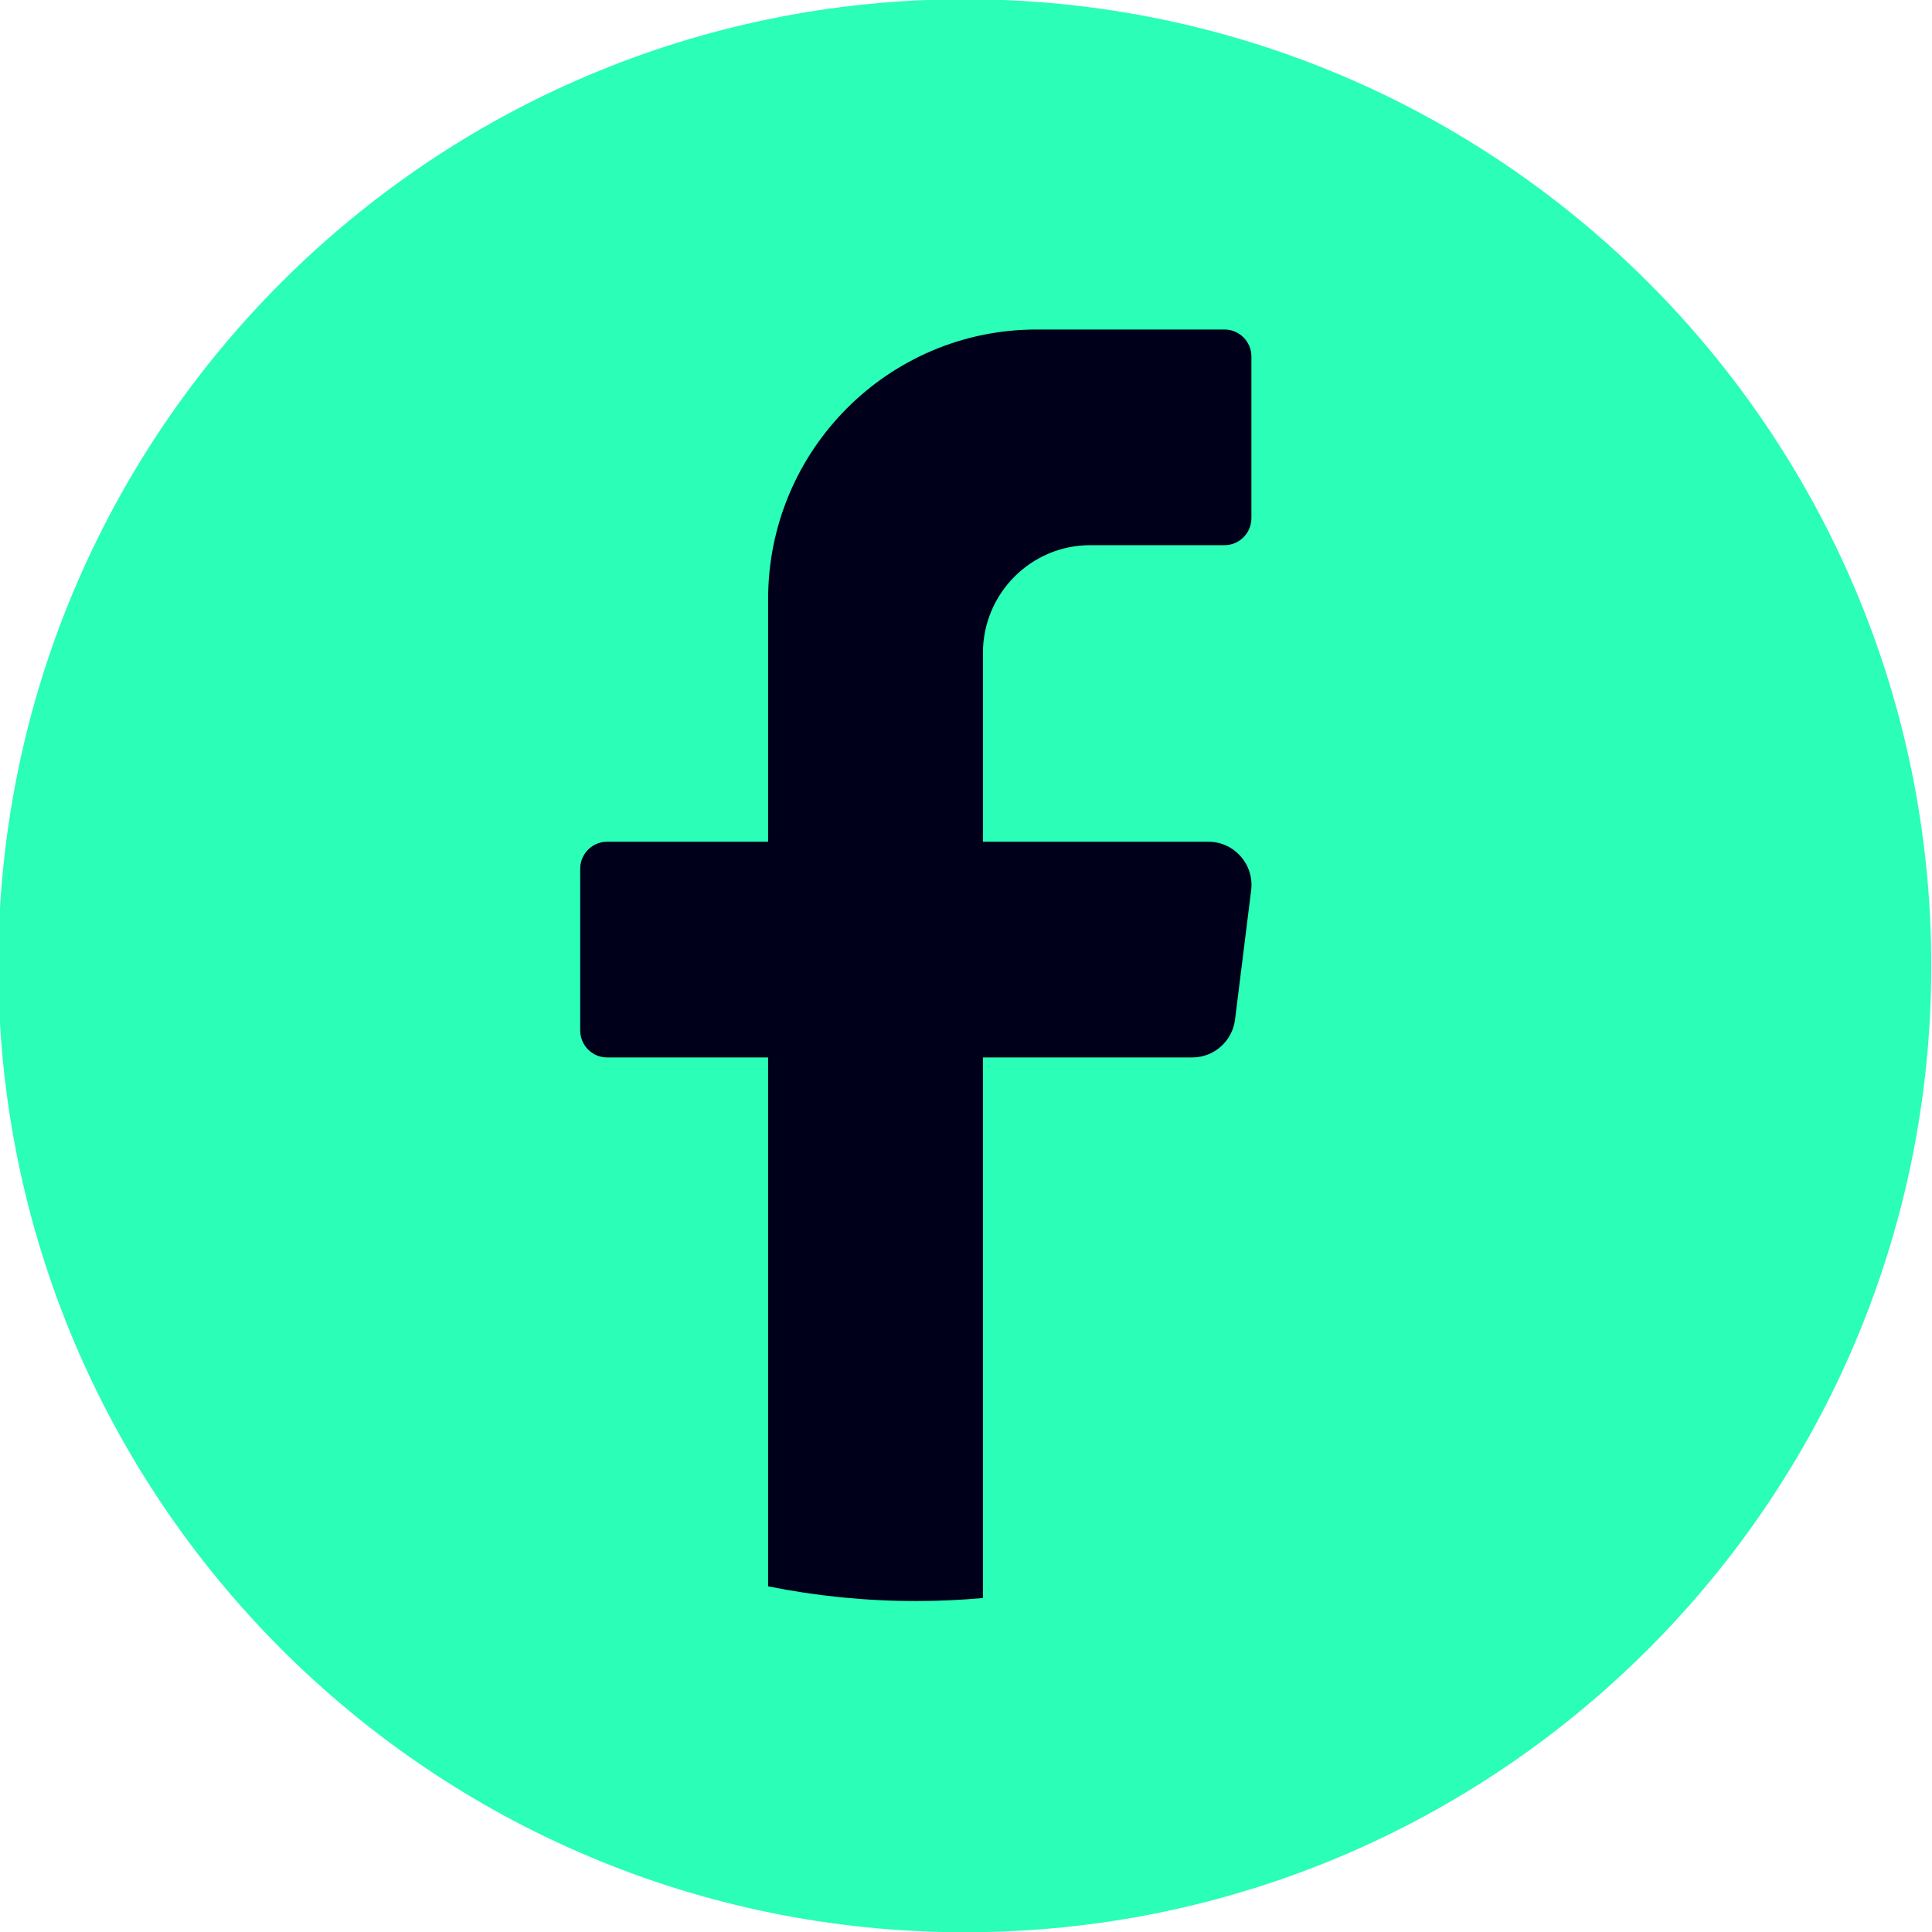
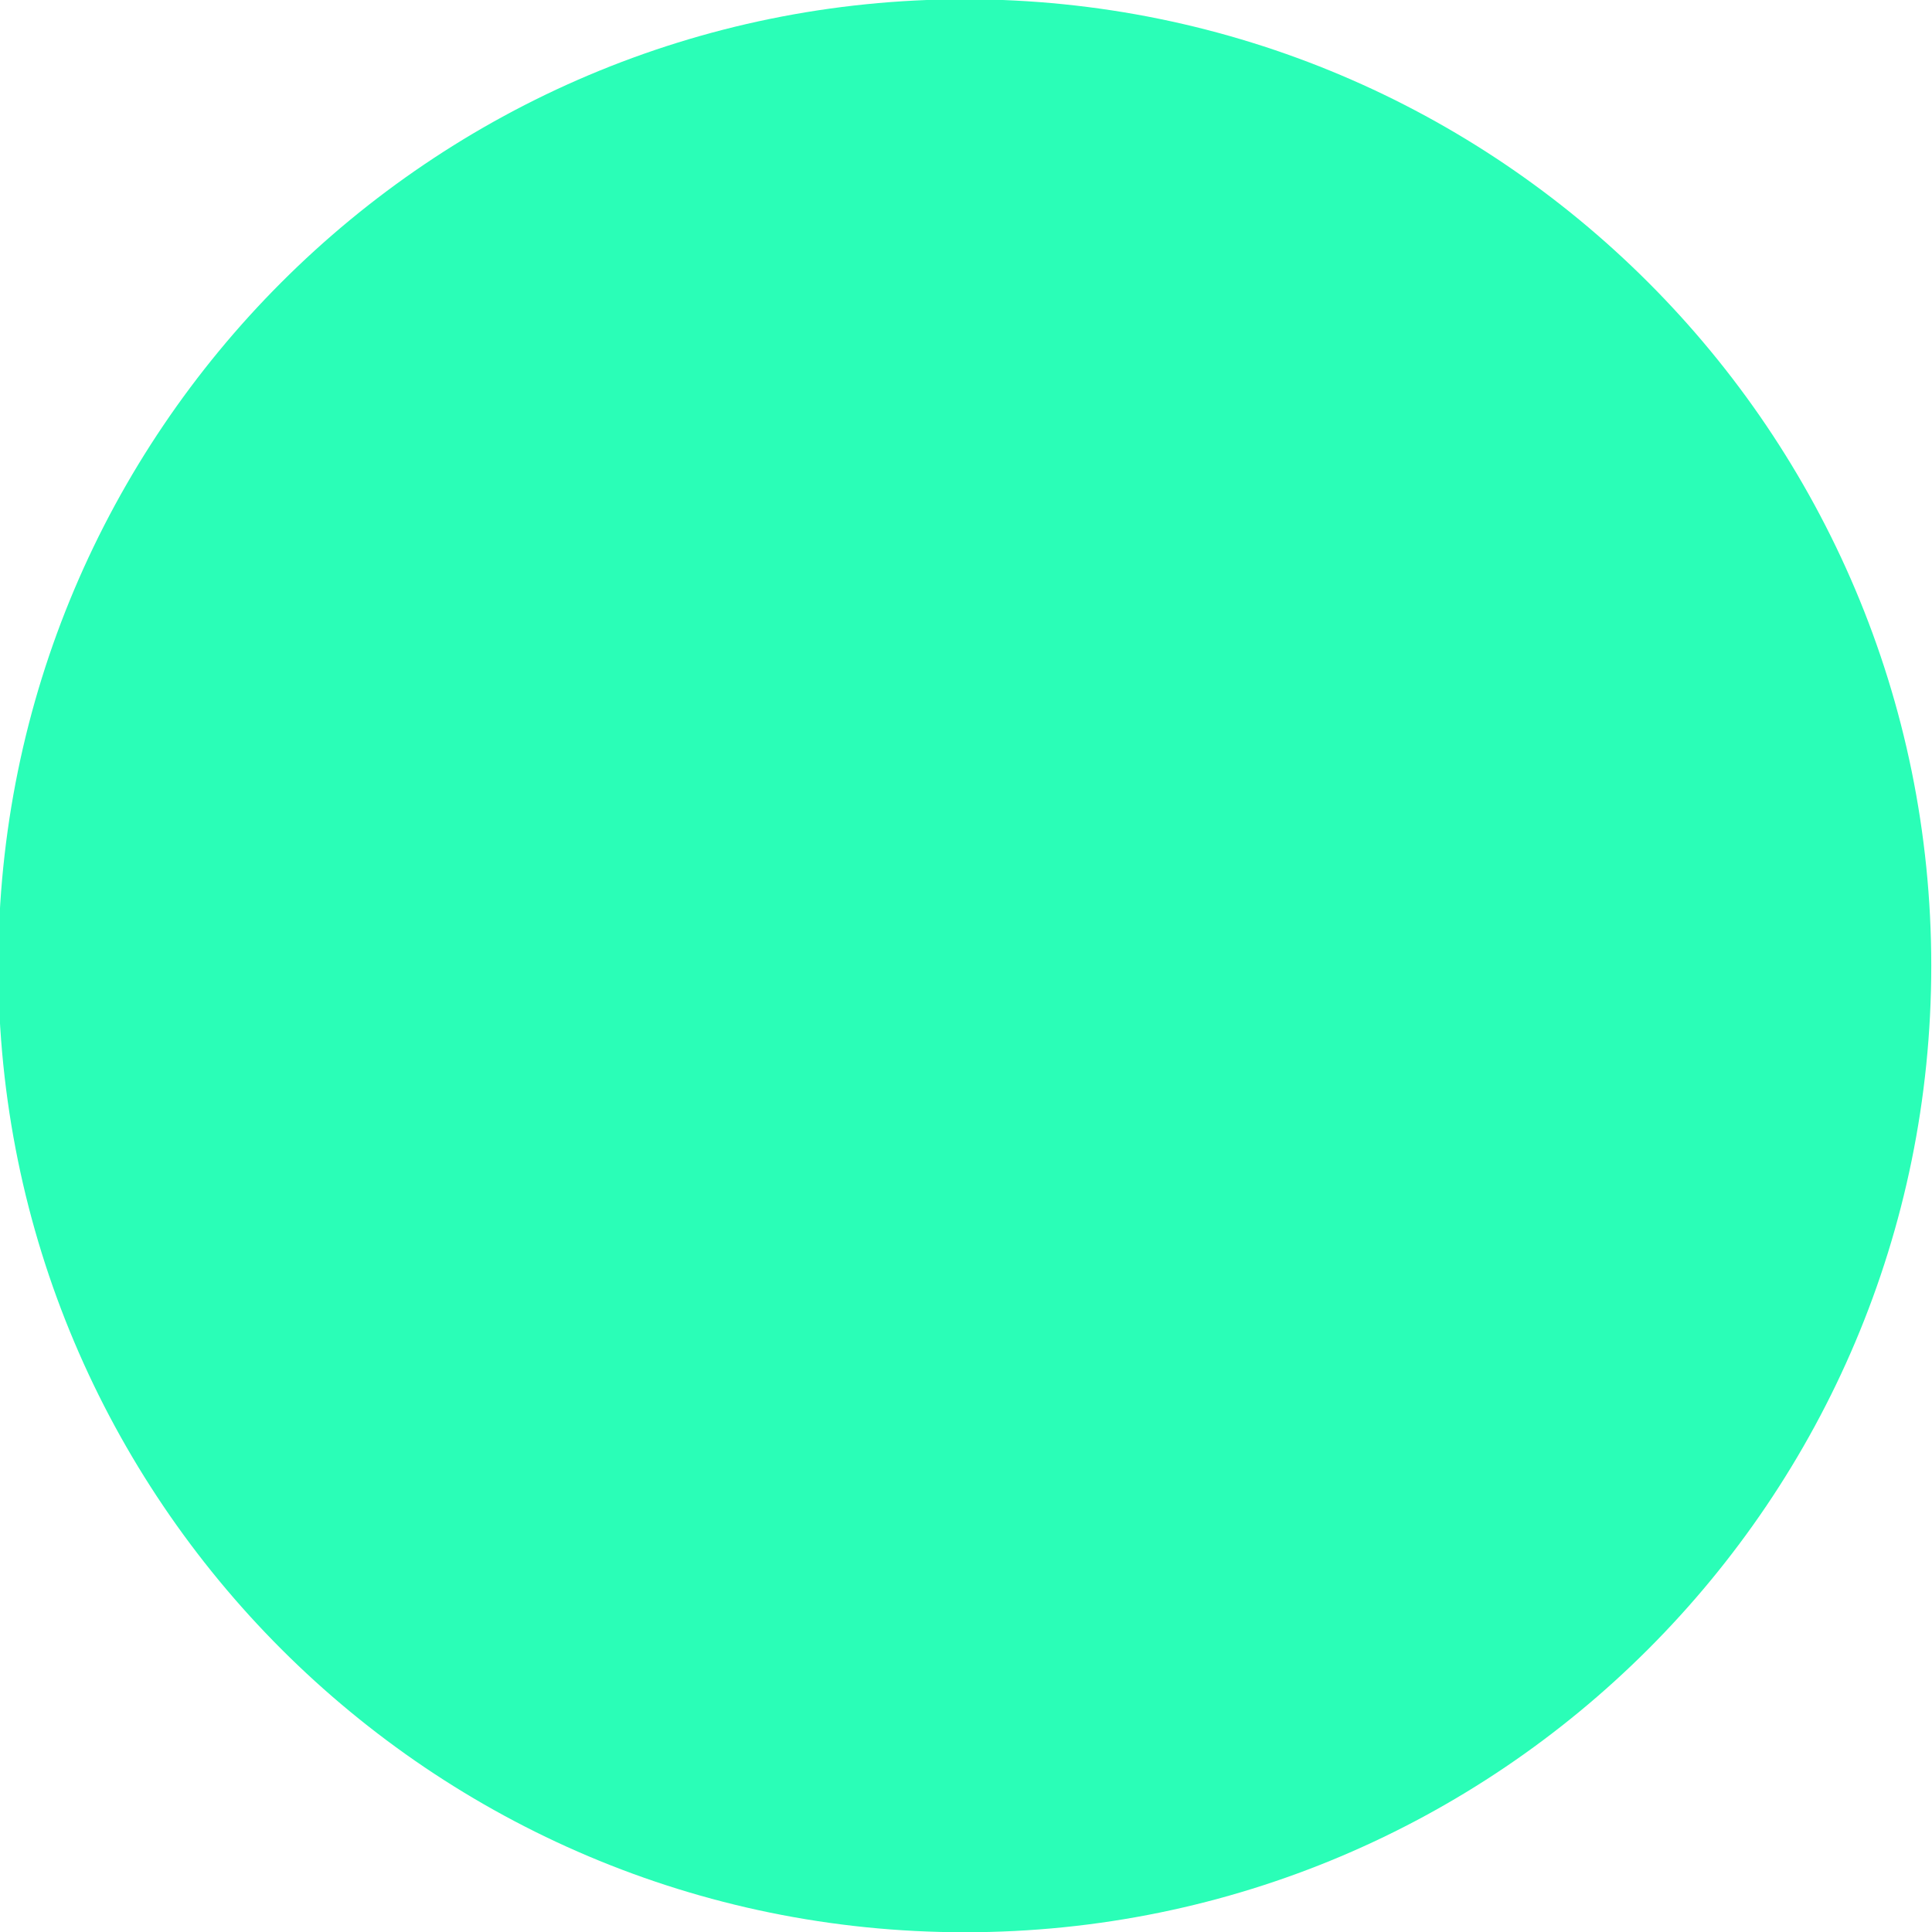
<svg xmlns="http://www.w3.org/2000/svg" version="1.2" viewBox="0 0 1080 1080" width="1080" height="1080">
  <style>
		.s0 { fill: #2afeb7 } 
		.s1 { fill: #00001b } 
	</style>
  <path id="&lt;Compound Path&gt;" class="s0" d="m1079.59 539.87c0 298.38-241.88 540.27-540.27 540.27-298.38 0-540.27-241.89-540.27-540.27 0-298.39 241.89-540.28 540.27-540.28 298.39 0 540.27 241.89 540.27 540.28z" />
-   <path id="&lt;Path&gt;" class="s1" d="m699.4 497.67l-9.01 72.27c-1.51 12.09-11.74 21.17-23.86 21.17h-117.07v302.19q-18.54 1.68-37.5 1.68c-28.27 0-55.89-2.83-82.58-8.21v-295.66h-90.04c-8.26 0-15-6.79-15-15.07v-90.44c0-8.28 6.74-15.06 15-15.06h90.04v-135.64c0-83.24 67.2-150.71 150.1-150.71h105.05c8.26 0 15.01 6.78 15.01 15.06v90.44c0 8.28-6.75 15.06-15.01 15.06h-75.05c-33.14 0-60.02 26.99-60.02 60.29v105.5h126.07c14.47 0 25.65 12.74 23.87 27.13z" />
</svg>